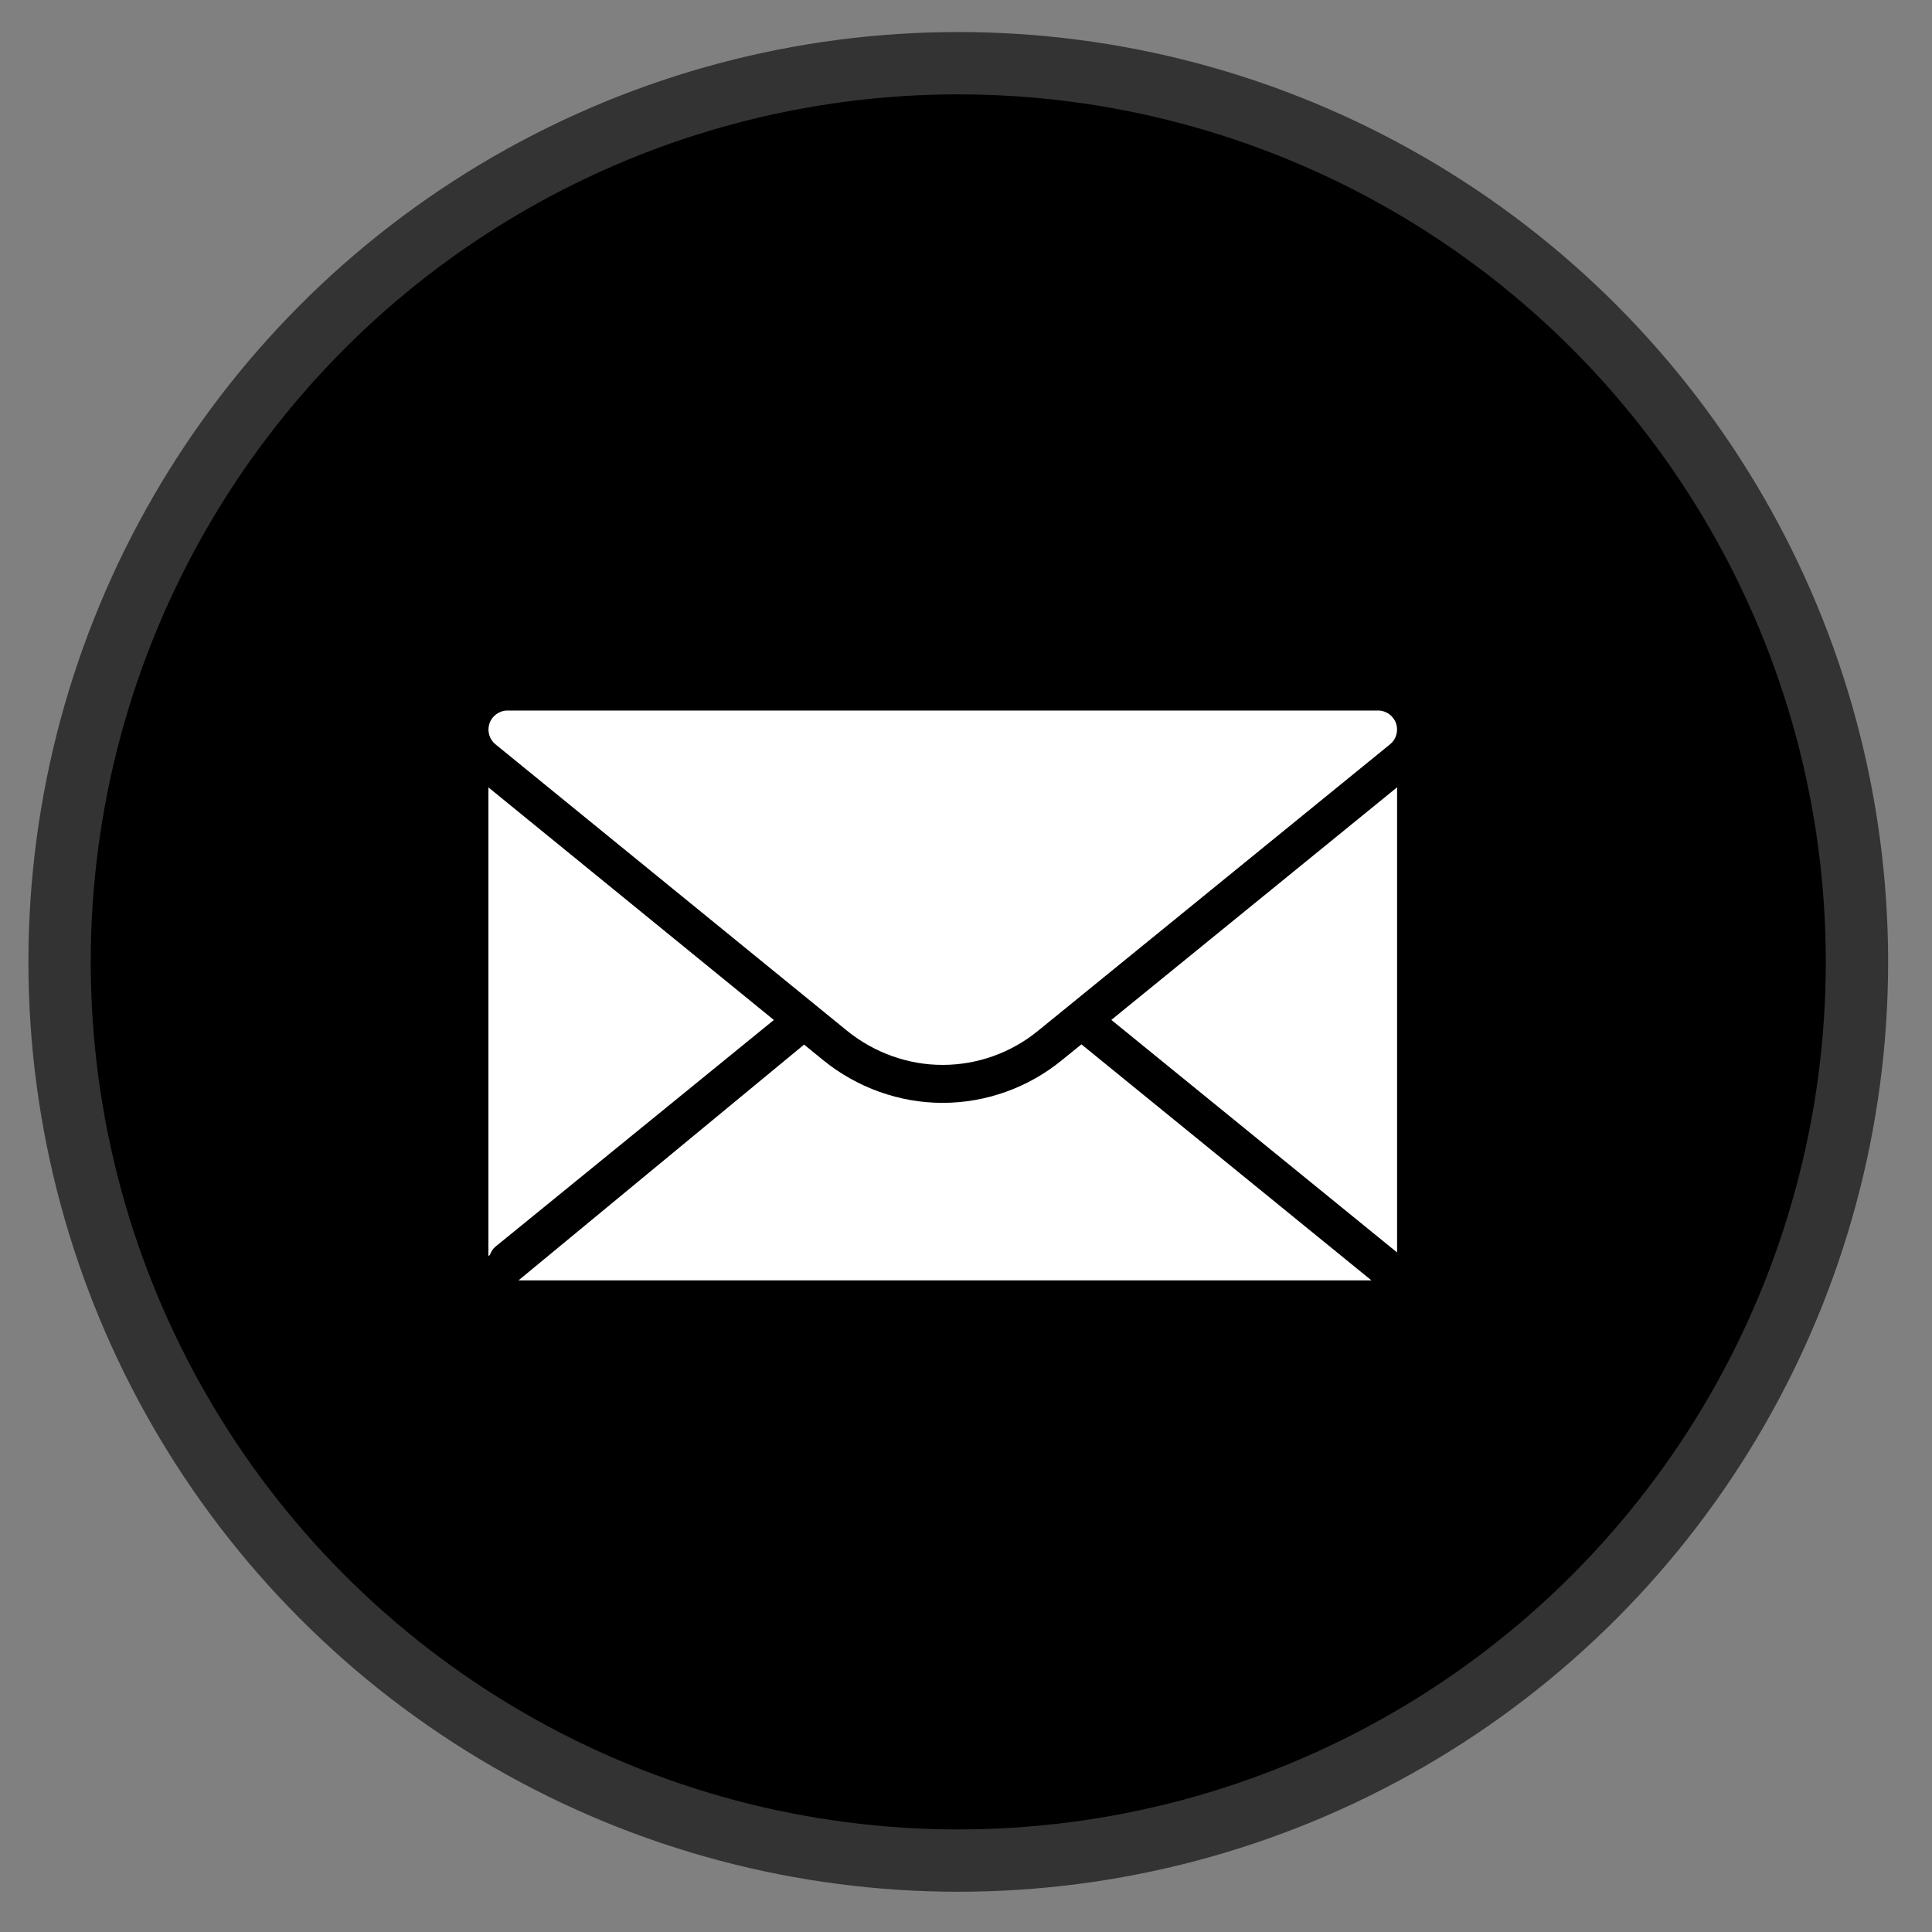
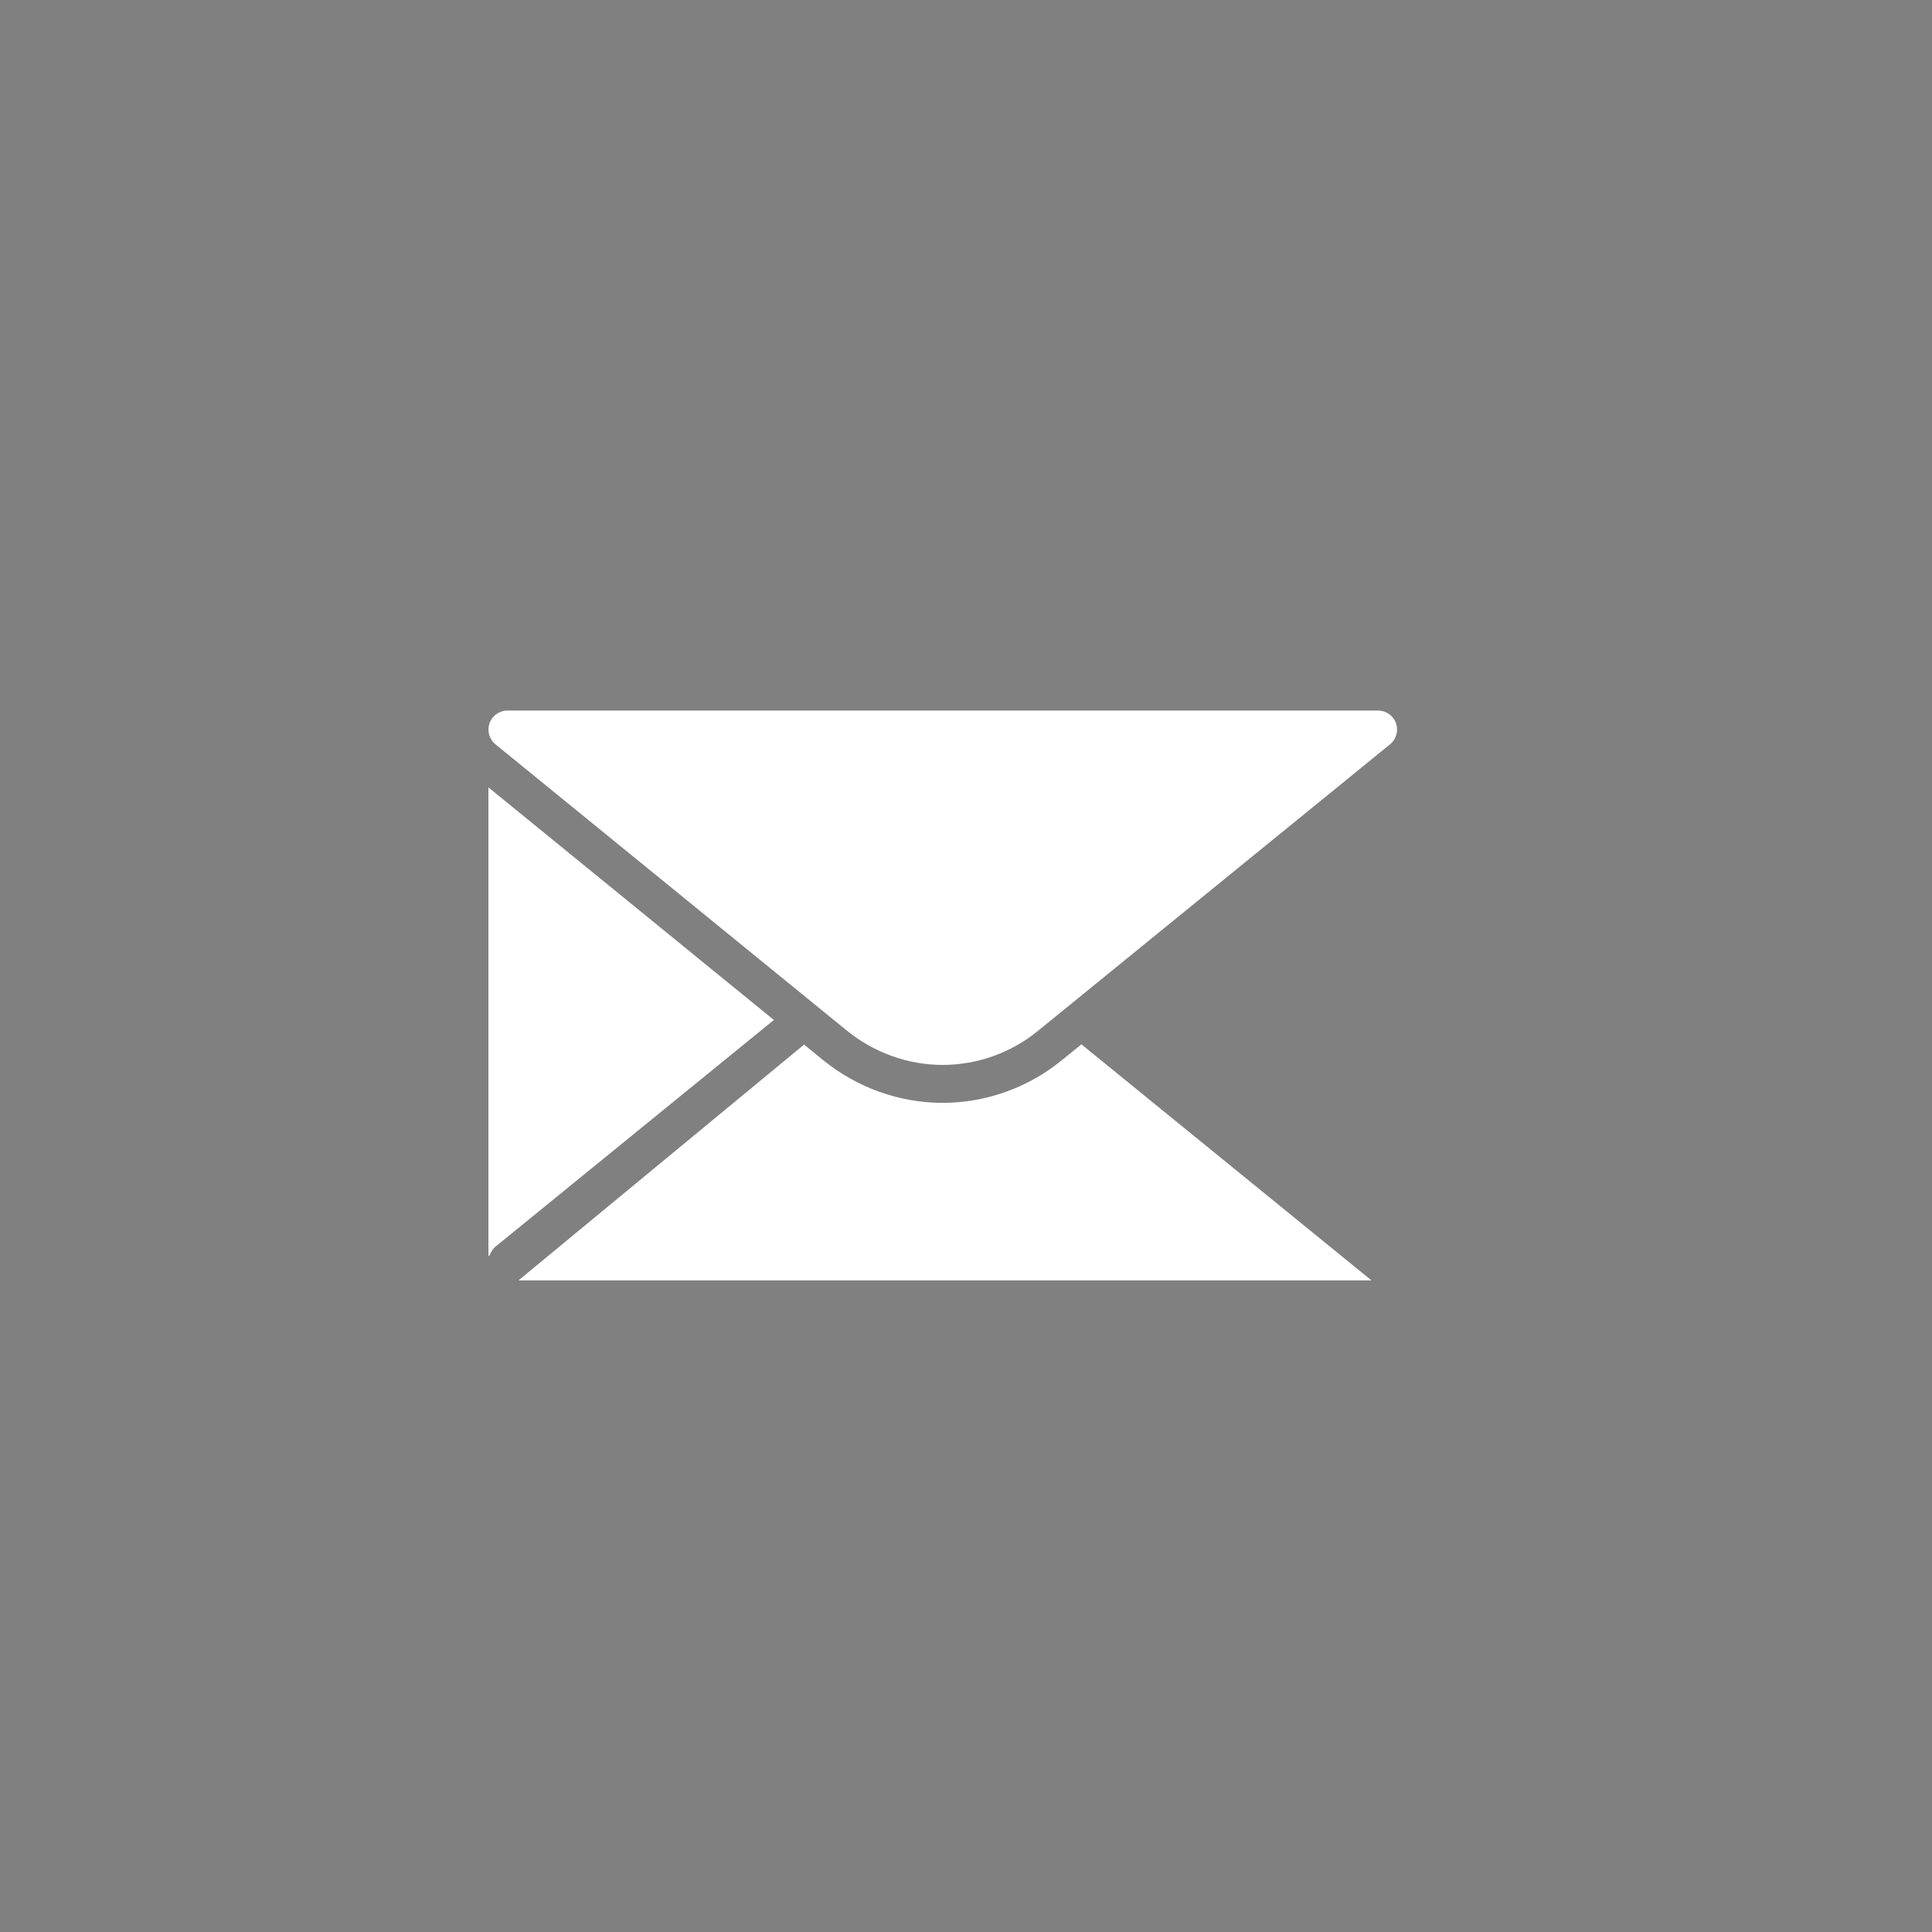
<svg xmlns="http://www.w3.org/2000/svg" width="31" height="31" viewBox="0 0 31 31" fill="none">
  <rect x="0" y="0" width="31" height="31" fill="#808080" stroke="none" />
-   <circle cx="15.376" cy="15.434" r="14.42" fill="black" stroke="#333333" />
-   <path d="M22.305 20.005L22.306 20.006L22.417 20.096V12.633L17.832 16.365L22.305 20.005Z" fill="white" />
  <path d="M12.902 16.761L8.32 20.544H22.005L17.352 16.757L17.041 17.009C16.501 17.452 15.82 17.696 15.124 17.696C14.432 17.696 13.751 17.452 13.207 17.01L12.902 16.761Z" fill="white" />
  <path d="M7.86 20.136C7.879 20.087 7.905 20.04 7.949 20.004L12.417 16.366L7.837 12.634V20.155L7.86 20.136Z" fill="white" />
  <path d="M22.305 11.942L16.658 16.538C16.224 16.894 15.68 17.087 15.124 17.087C14.571 17.087 14.028 16.893 13.59 16.538L7.949 11.942C7.849 11.86 7.813 11.726 7.855 11.604C7.898 11.484 8.013 11.401 8.141 11.401H22.114C22.241 11.401 22.357 11.484 22.4 11.605C22.441 11.726 22.405 11.86 22.305 11.942L22.305 11.942Z" fill="white" />
</svg>